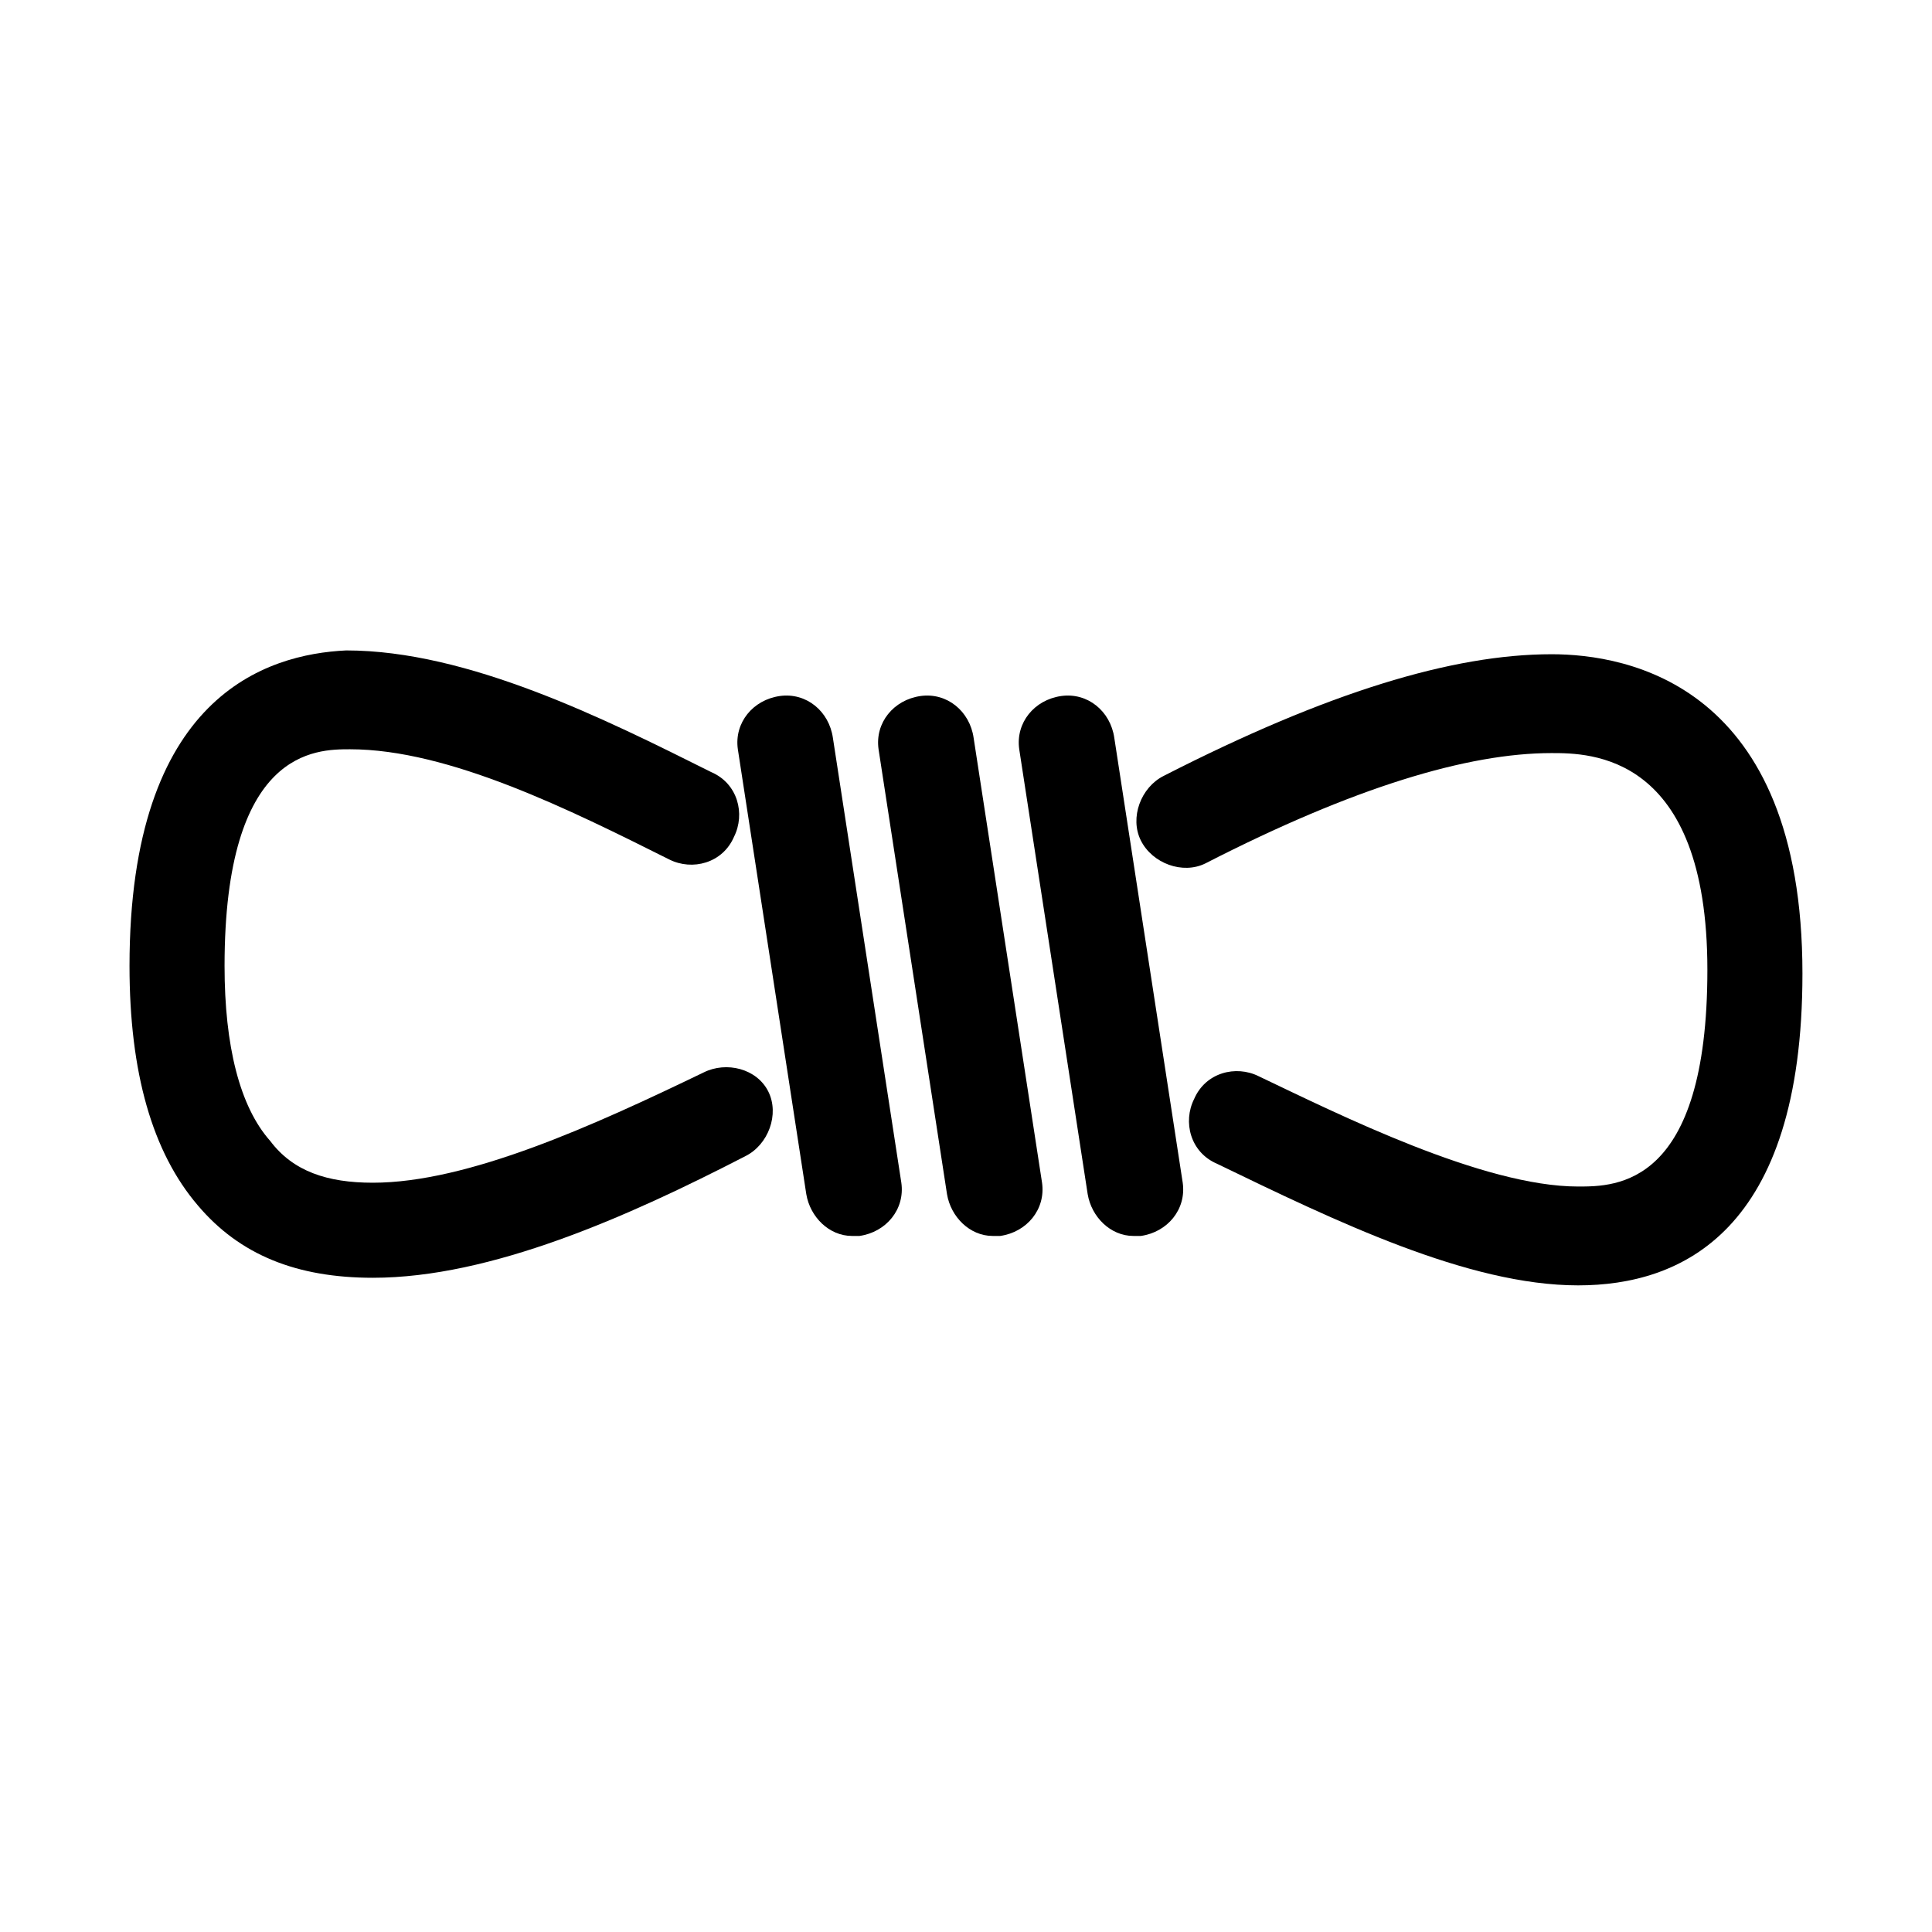
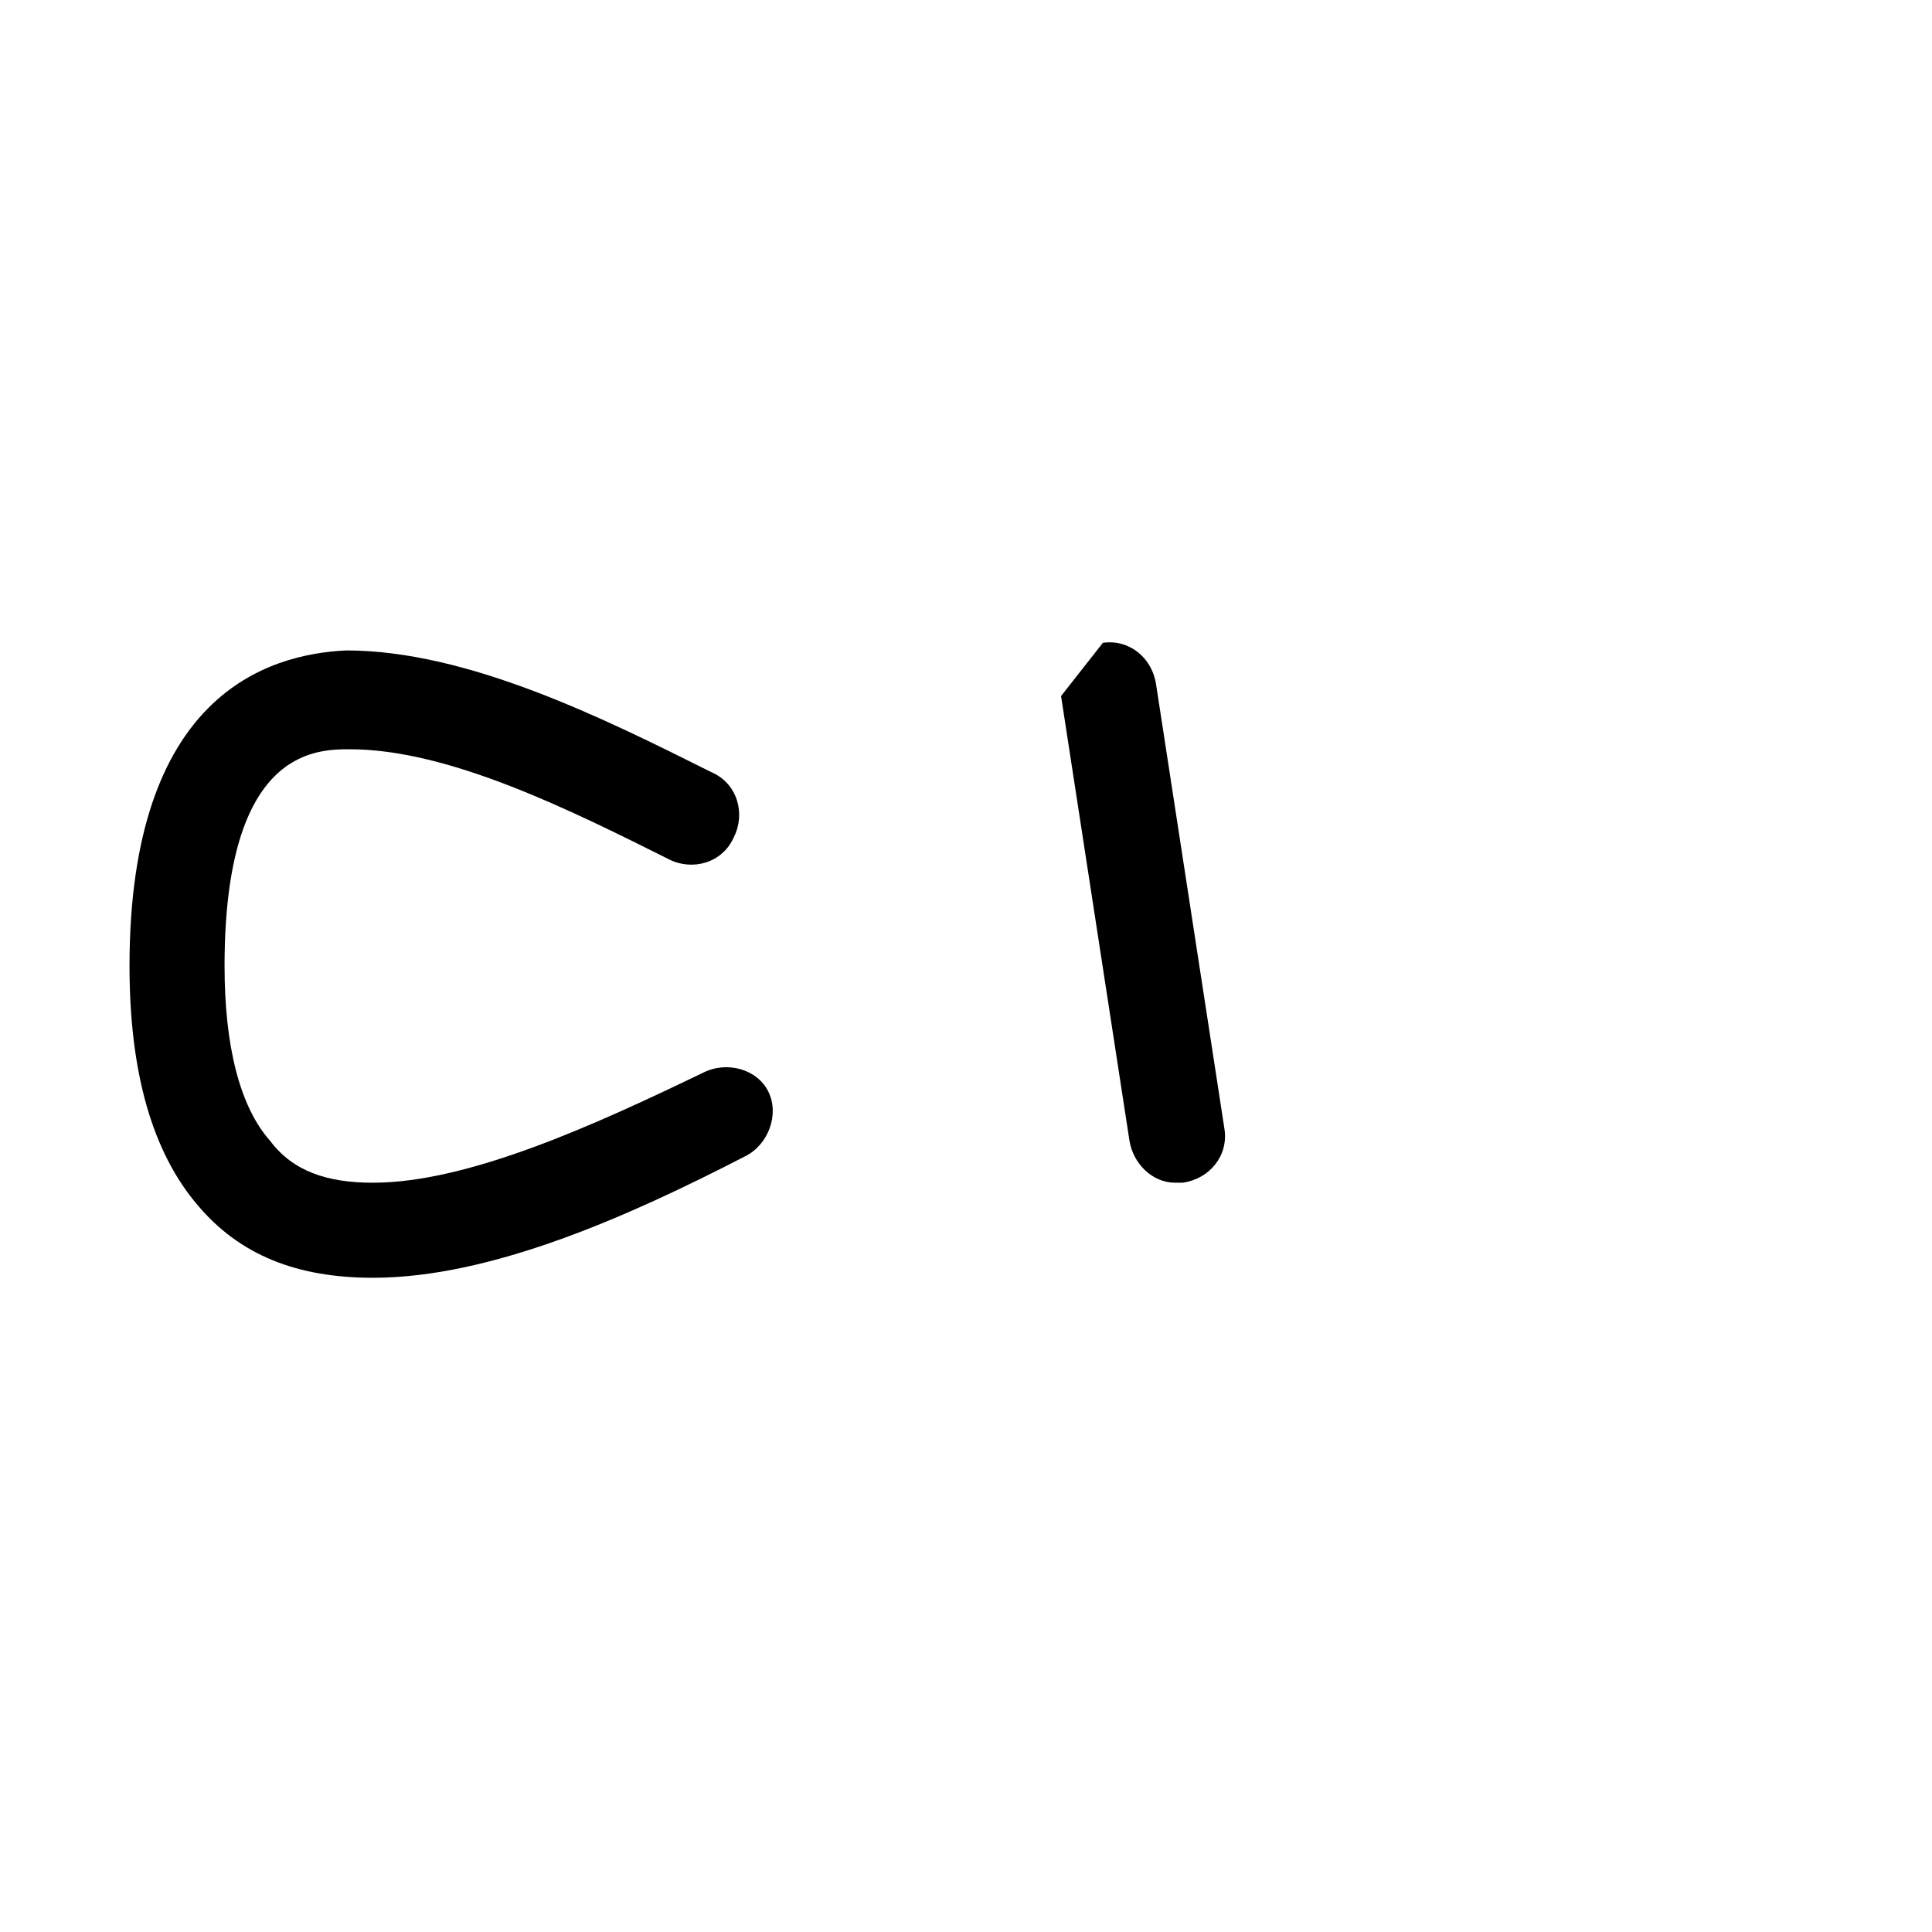
<svg xmlns="http://www.w3.org/2000/svg" fill="#000000" width="800px" height="800px" version="1.1" viewBox="144 144 512 512">
  <g>
-     <path d="m425.19 328.46c-7.055 1.008-12.09 7.055-11.082 14.105l18.137 117.89c1.008 6.047 6.047 11.082 12.09 11.082h2.016c7.055-1.008 12.09-7.055 11.082-14.105l-18.133-117.89c-1.008-7.055-7.055-12.094-14.109-11.086z" />
-     <path d="m387.91 328.46c-7.055 1.008-12.09 7.055-11.082 14.105l18.137 117.89c1.008 6.047 6.047 11.082 12.09 11.082h2.016c7.055-1.008 12.09-7.055 11.082-14.105l-18.133-117.89c-1.008-7.055-7.055-12.094-14.109-11.086z" />
-     <path d="m350.62 328.46c-7.055 1.008-12.09 7.055-11.082 14.105l18.137 117.89c1.008 6.047 6.047 11.082 12.09 11.082h2.016c7.055-1.008 12.09-7.055 11.082-14.105l-18.137-117.89c-1.008-7.055-7.051-12.094-14.105-11.086z" />
-     <path d="m555.17 317.38c-26.199 0-59.449 10.078-102.78 32.242-6.047 3.023-9.07 11.082-6.047 17.129 3.023 6.047 11.082 9.07 17.129 6.047 39.297-20.152 69.527-29.223 91.691-29.223 10.078 0 41.312 0 41.312 57.434s-24.184 57.434-34.258 57.434c-25.191 0-63.48-19.145-84.641-29.223-6.047-3.023-14.105-1.008-17.129 6.047-3.023 6.047-1.008 14.105 6.047 17.129 31.234 15.113 66.504 32.242 95.723 32.242 27.207 0 59.449-14.105 59.449-82.625 0.004-76.574-46.348-84.633-66.5-84.633z" />
+     <path d="m425.19 328.46l18.137 117.89c1.008 6.047 6.047 11.082 12.09 11.082h2.016c7.055-1.008 12.09-7.055 11.082-14.105l-18.133-117.89c-1.008-7.055-7.055-12.094-14.109-11.086z" />
    <path d="m330.47 428.21c-29.223 14.105-62.473 29.223-87.664 29.223-12.09 0-21.16-3.023-27.207-11.082-8.062-9.07-12.09-25.191-12.09-46.352 0-57.434 24.184-57.434 33.25-57.434 26.199 0 58.441 16.121 84.641 29.223 6.047 3.023 14.105 1.008 17.129-6.047 3.023-6.047 1.008-14.105-6.047-17.129-28.215-14.105-64.488-32.242-96.73-32.242-21.156 1.004-57.43 12.086-57.43 83.629 0 28.215 6.047 49.375 18.137 63.48 11.082 13.098 26.199 19.145 46.352 19.145 31.234 0 67.512-16.121 98.746-32.242 6.047-3.023 9.07-11.082 6.047-17.129-3.027-6.051-11.086-8.066-17.133-5.043z" />
  </g>
</svg>